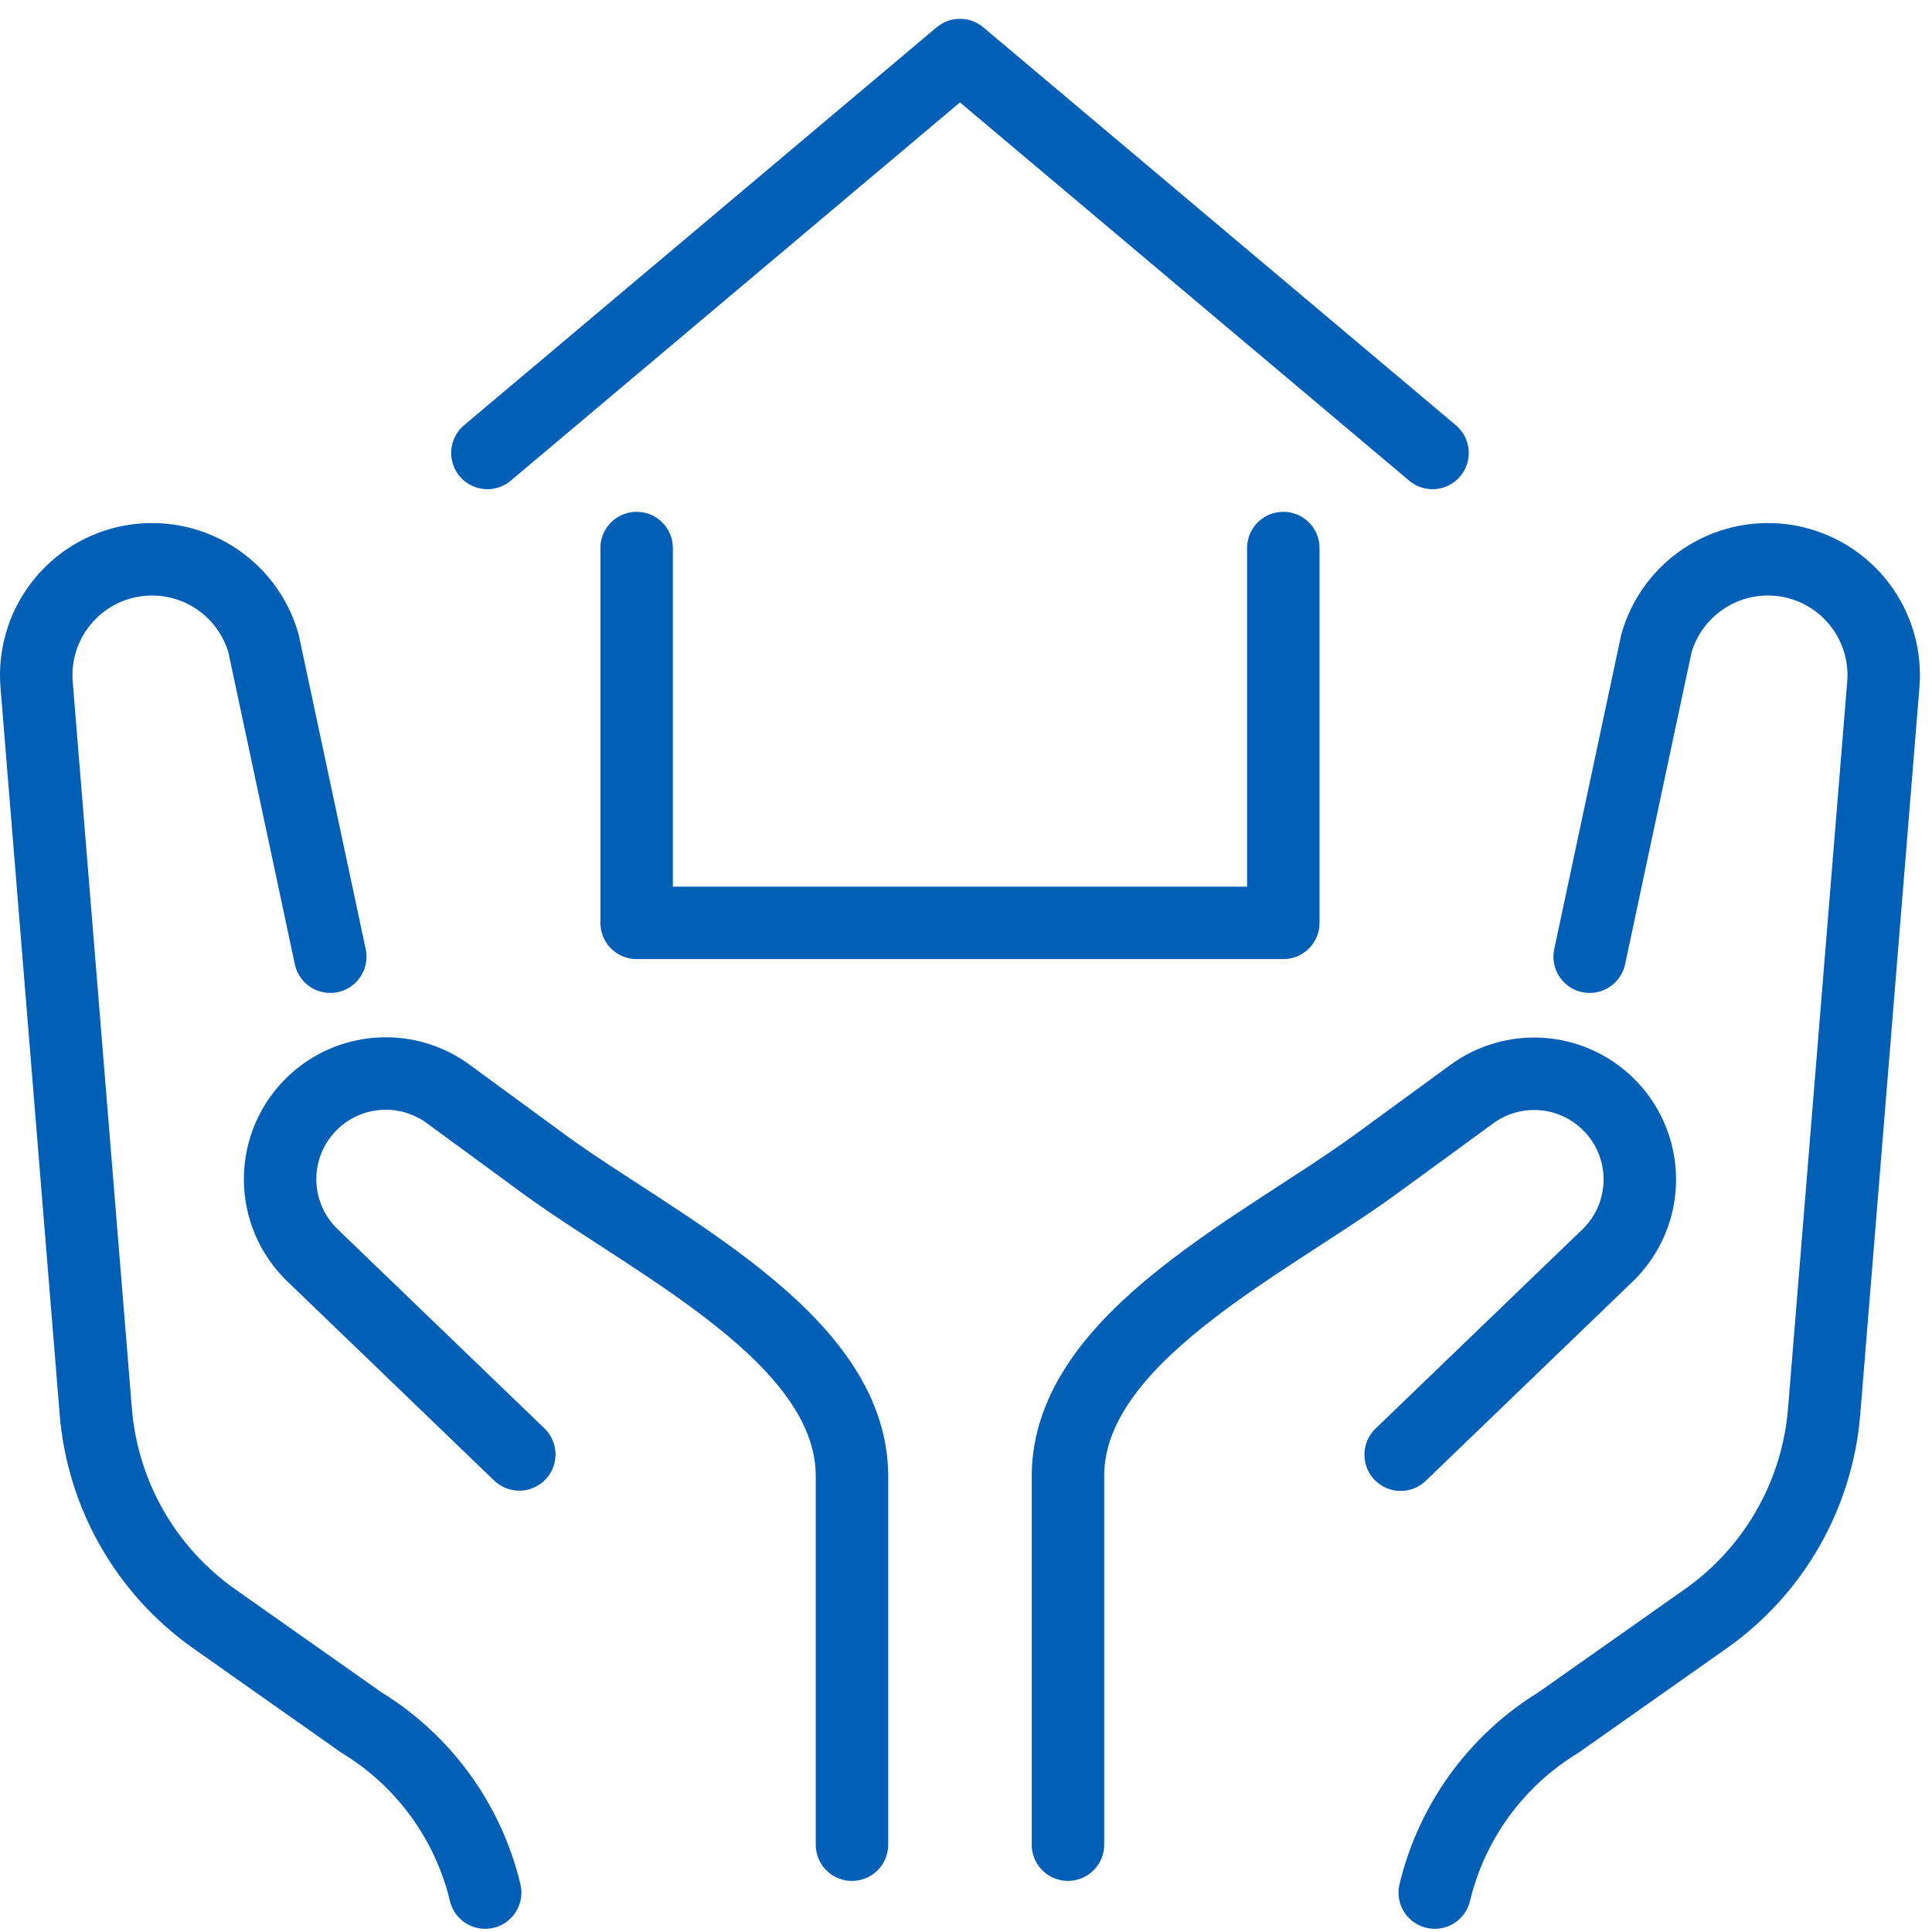
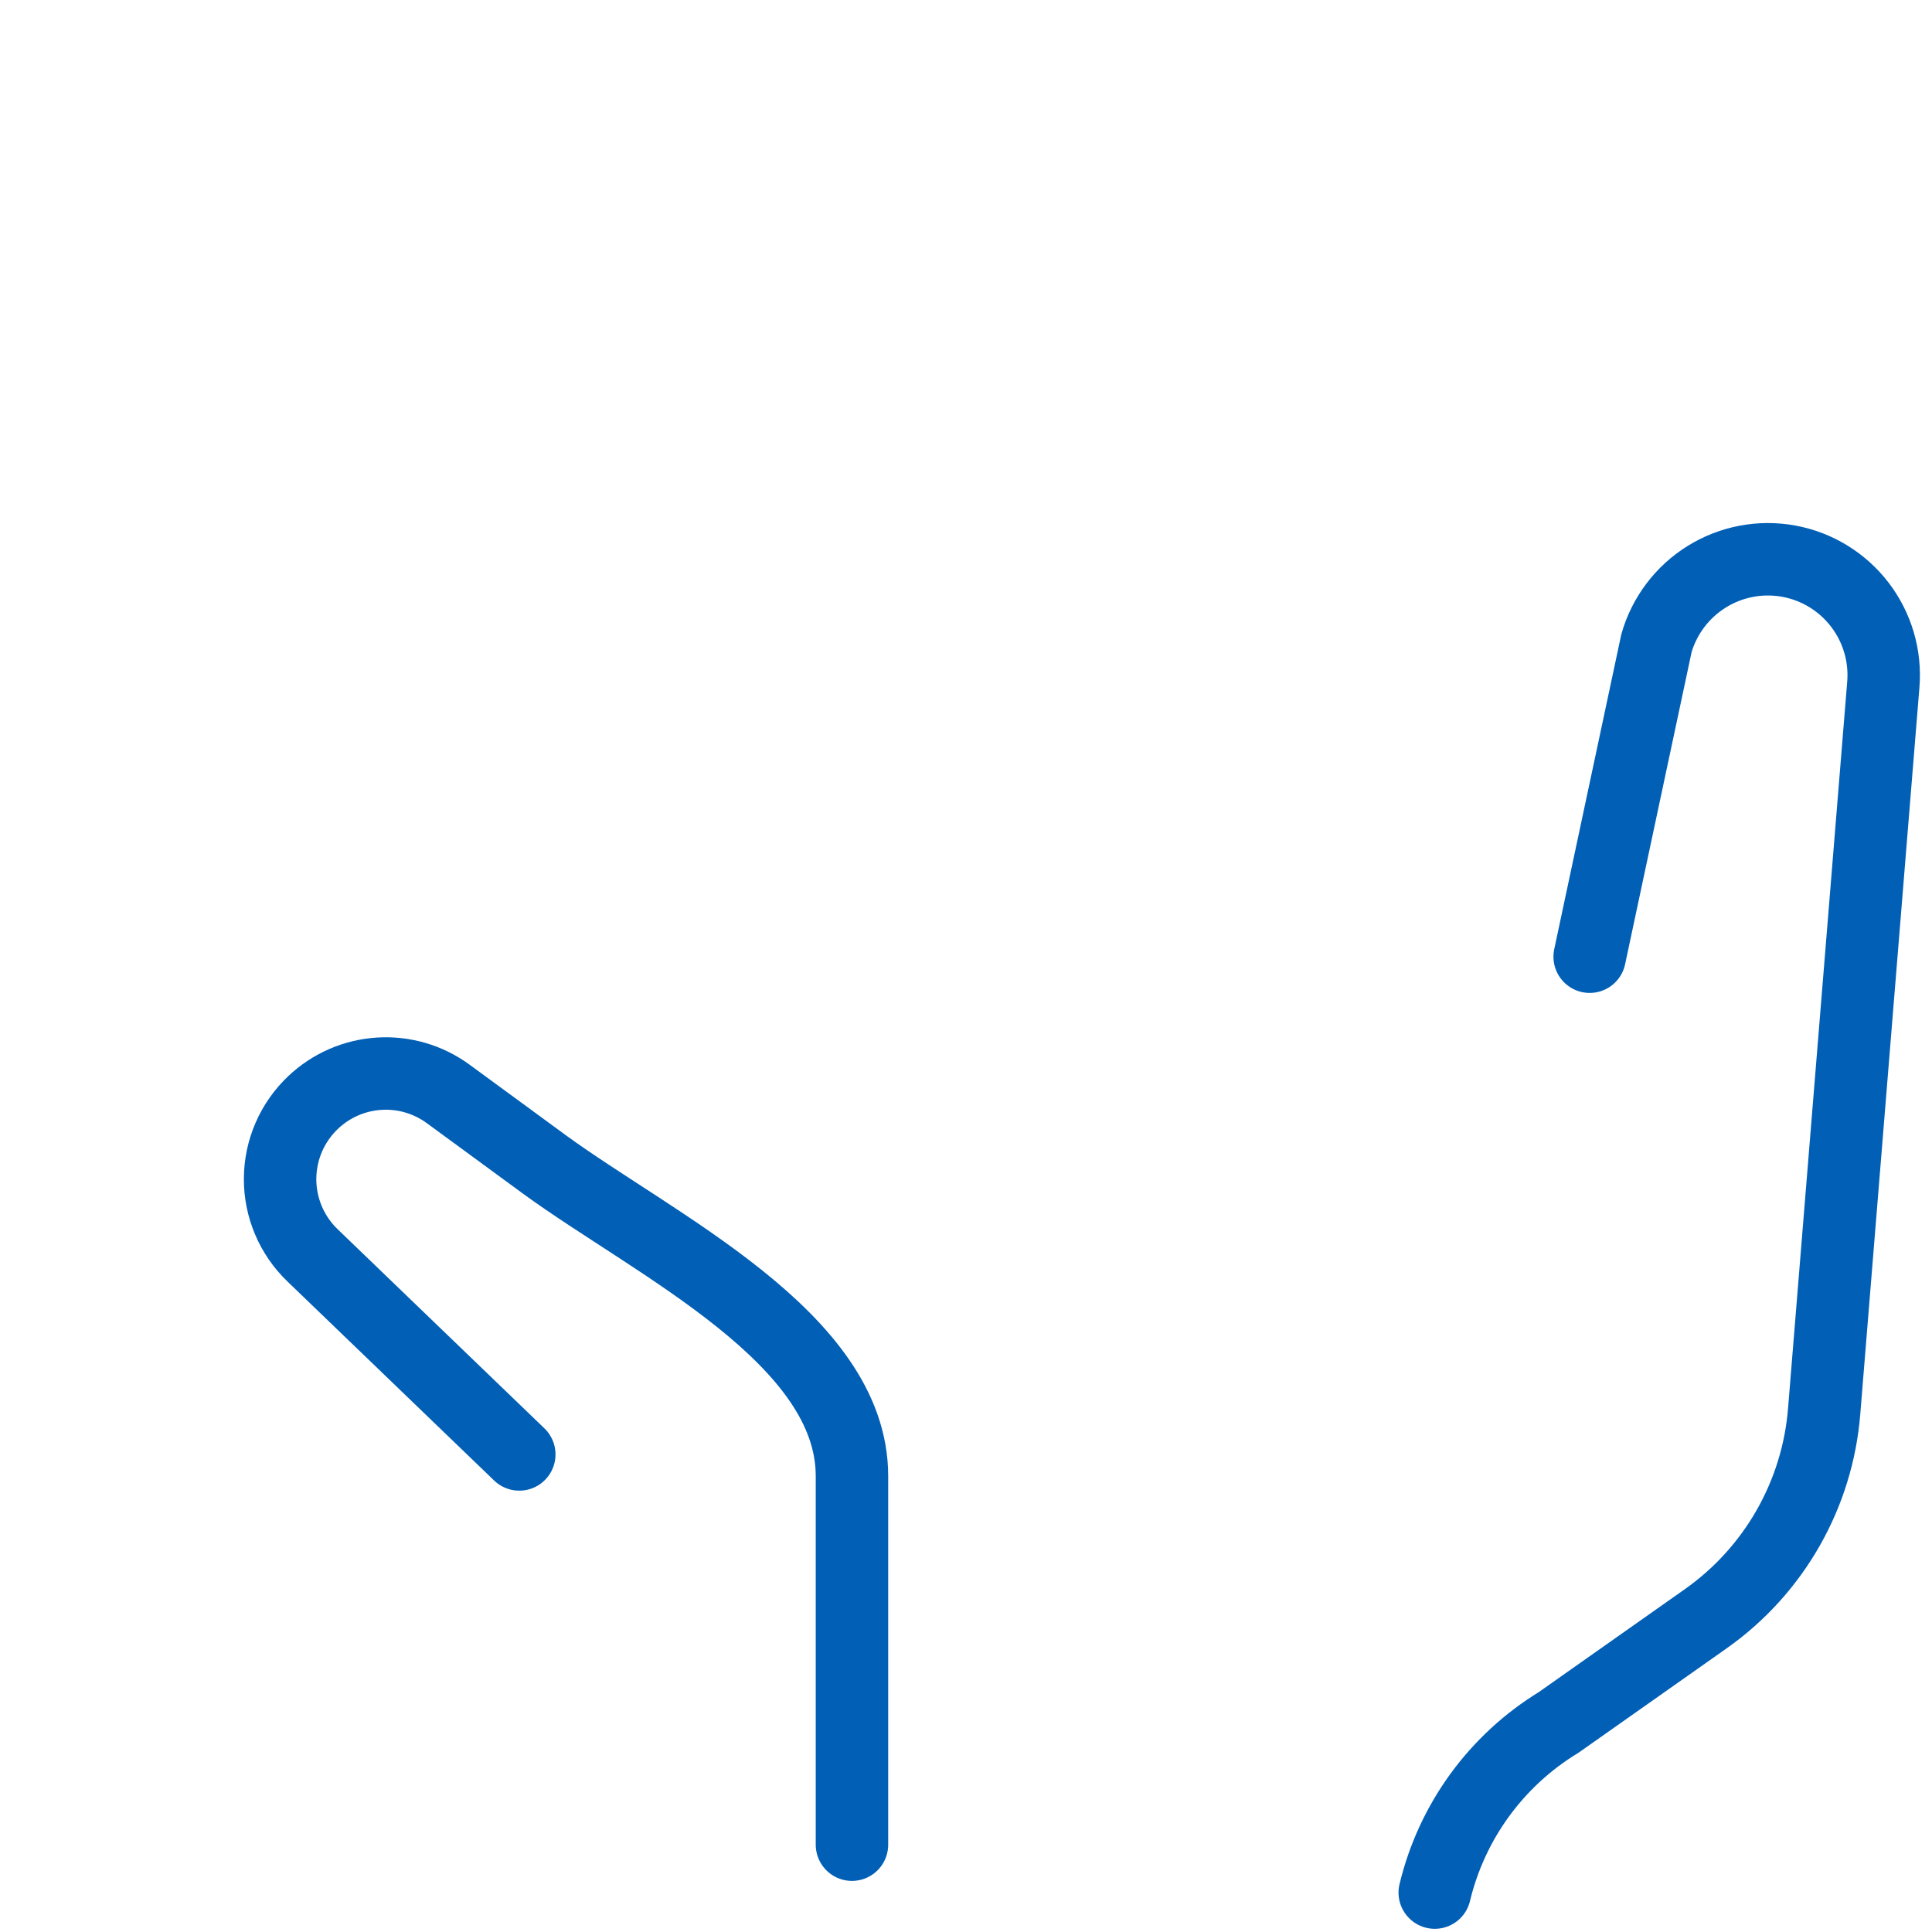
<svg xmlns="http://www.w3.org/2000/svg" width="80" height="80" viewBox="0 0 80 80" fill="none">
-   <path d="M20.182 18.756L39.75 2.279L59.318 18.756" stroke="#015FB6" stroke-width="3" stroke-linecap="round" stroke-linejoin="round" />
-   <path d="M53.139 22.693V38.214H26.362V22.693" stroke="#015FB6" stroke-width="3" stroke-linecap="round" stroke-linejoin="round" />
  <path d="M35.278 76.384V61.121C35.278 55.403 27.146 51.576 22.528 48.206L18.555 45.294C17.73 44.691 16.72 44.395 15.699 44.46C14.679 44.524 13.713 44.944 12.971 45.646C12.54 46.053 12.196 46.542 11.96 47.085C11.724 47.628 11.601 48.214 11.598 48.806C11.595 49.398 11.712 49.985 11.943 50.53C12.173 51.075 12.512 51.568 12.939 51.979L21.502 60.225" stroke="#015FB6" stroke-width="3" stroke-linecap="round" stroke-linejoin="round" />
-   <path d="M20.09 78.368C19.742 76.914 19.11 75.543 18.23 74.334C17.35 73.125 16.24 72.102 14.963 71.324L8.854 67.019C7.462 66.034 6.303 64.755 5.458 63.274C4.614 61.792 4.104 60.144 3.966 58.444L1.516 28.348C1.419 27.163 1.765 25.983 2.489 25.039C3.212 24.094 4.26 23.452 5.43 23.237C6.601 23.022 7.811 23.251 8.823 23.878C9.835 24.505 10.579 25.486 10.909 26.63L13.676 39.615" stroke="#015FB6" stroke-width="3" stroke-linecap="round" stroke-linejoin="round" />
-   <path d="M44.222 76.384V61.121C44.222 55.403 52.354 51.576 56.972 48.206L60.945 45.306C61.77 44.702 62.78 44.407 63.801 44.471C64.821 44.536 65.787 44.956 66.529 45.658C66.96 46.064 67.304 46.554 67.54 47.097C67.776 47.64 67.899 48.225 67.902 48.818C67.905 49.41 67.788 49.996 67.557 50.542C67.327 51.087 66.988 51.58 66.561 51.99L57.998 60.236" stroke="#015FB6" stroke-width="3" stroke-linecap="round" stroke-linejoin="round" />
  <path d="M59.41 78.368C59.759 76.914 60.391 75.543 61.271 74.334C62.151 73.125 63.261 72.102 64.537 71.324L70.646 67.019C72.038 66.034 73.198 64.755 74.042 63.274C74.887 61.792 75.396 60.144 75.534 58.444L77.984 28.348C78.082 27.163 77.735 25.983 77.012 25.039C76.289 24.094 75.24 23.452 74.071 23.237C72.899 23.022 71.69 23.251 70.677 23.878C69.665 24.505 68.921 25.486 68.591 26.63L65.825 39.615" stroke="#015FB6" stroke-width="3" stroke-linecap="round" stroke-linejoin="round" />
</svg>